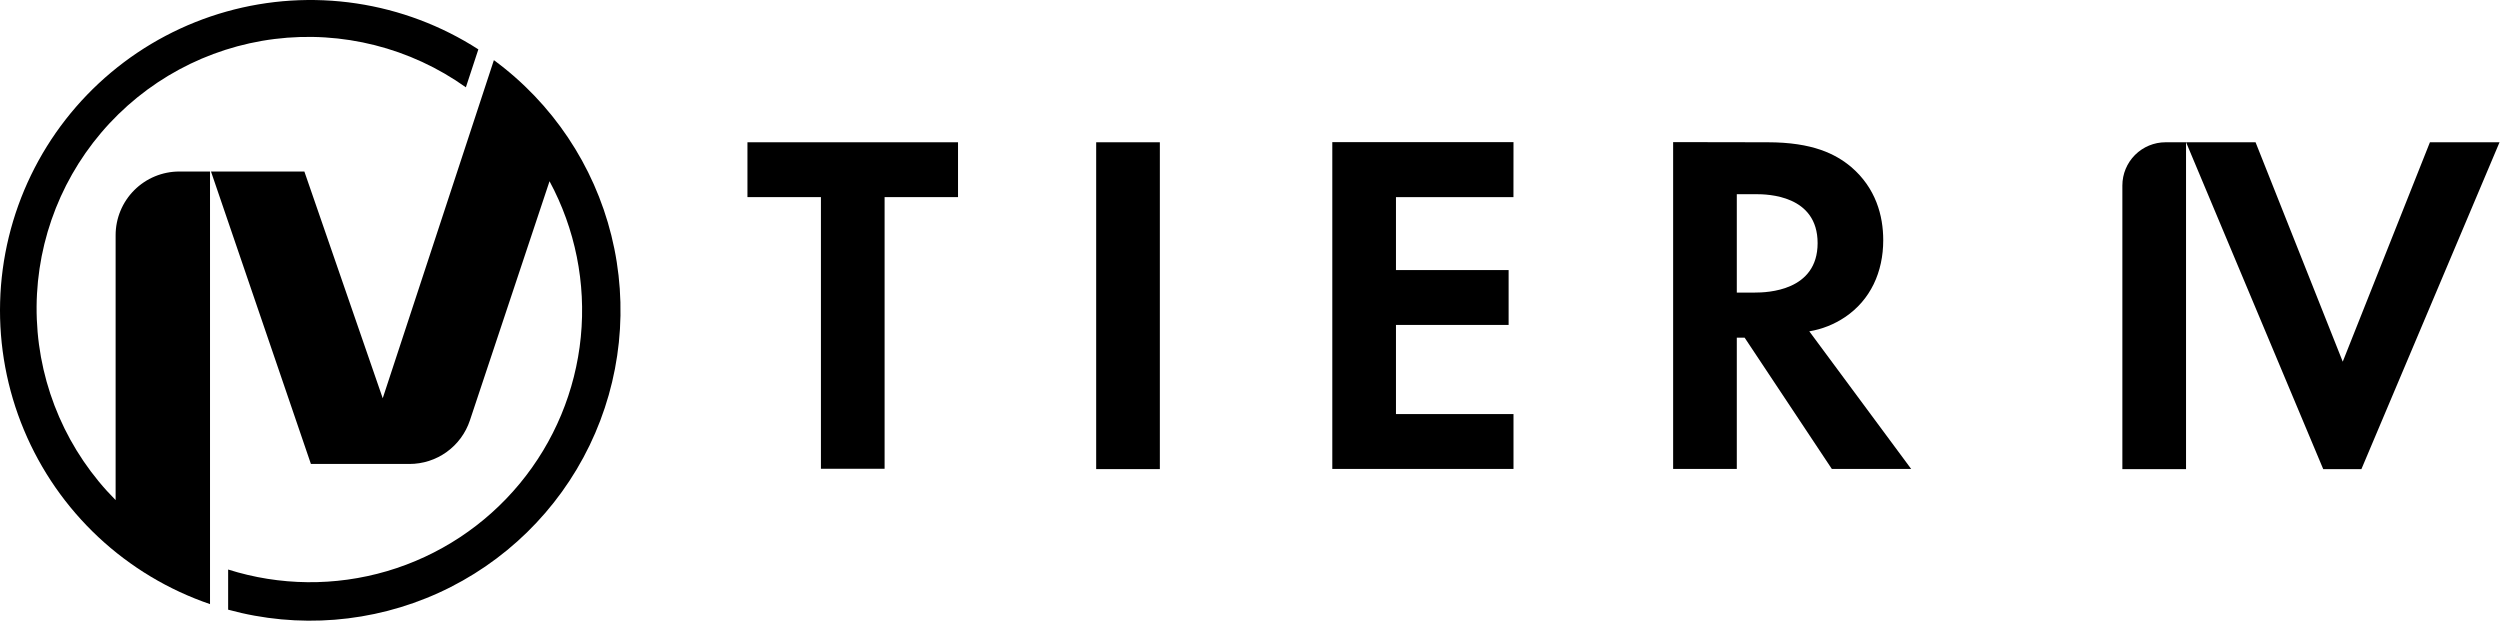
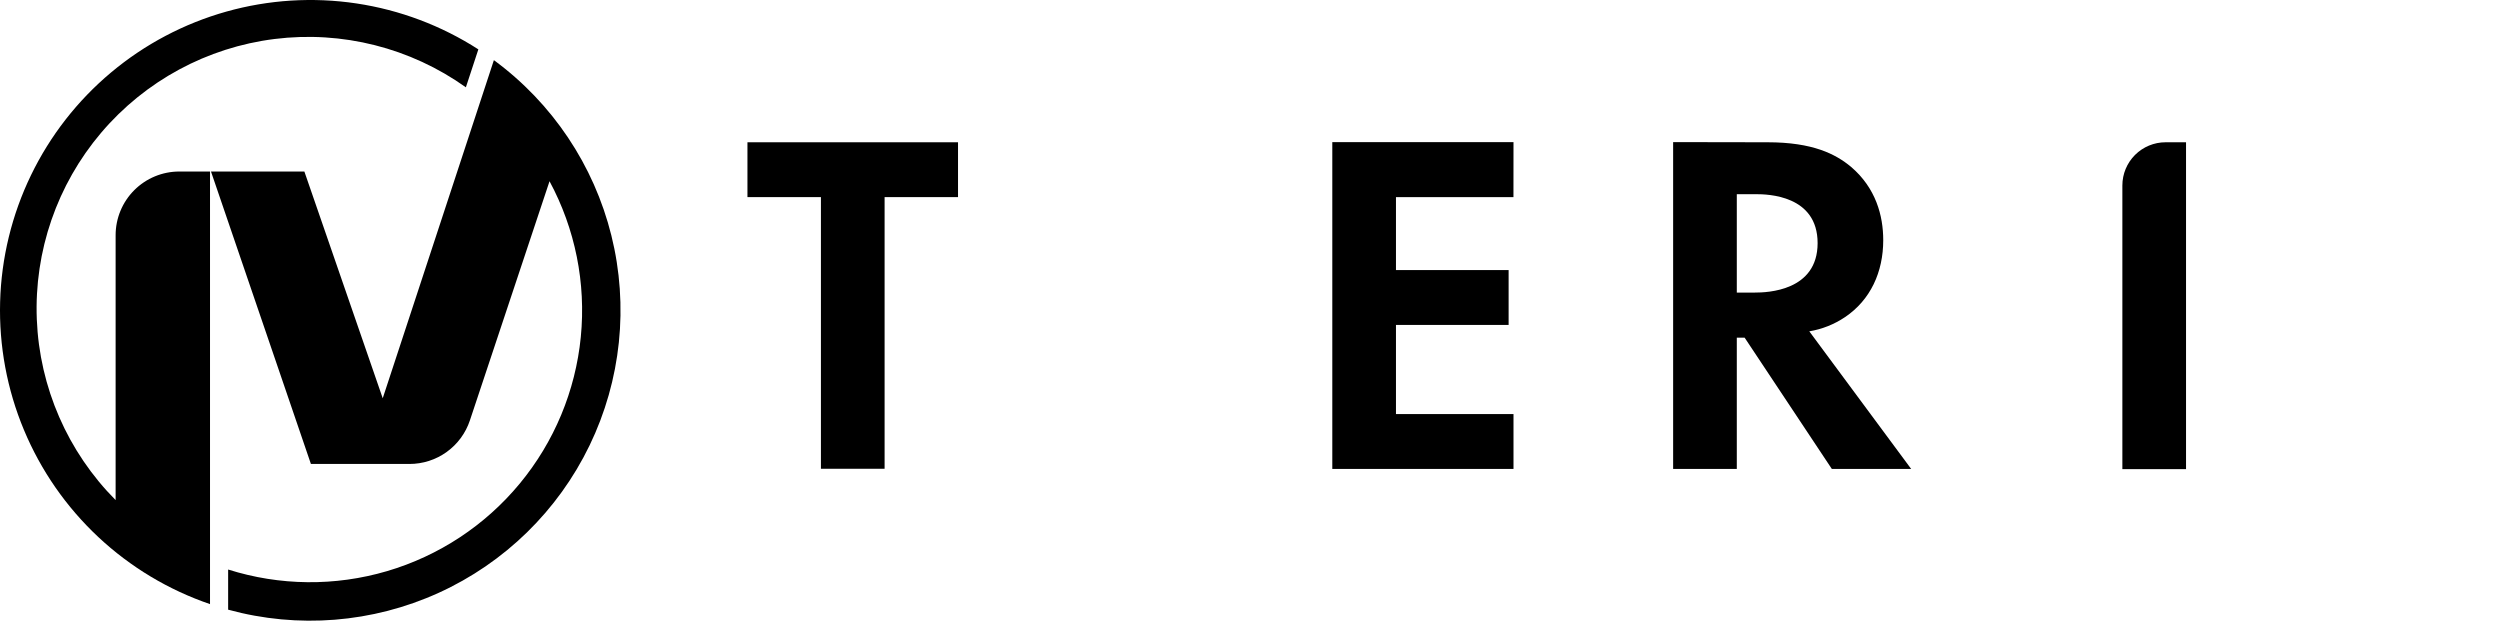
<svg xmlns="http://www.w3.org/2000/svg" width="589" height="147" viewBox="0 0 589 147" fill="none">
  <path d="M49.48 40.41H42.24C38.262 40.41 34.446 41.99 31.633 44.804C28.82 47.617 27.24 51.432 27.24 55.41V117.82C15.931 106.448 9.304 91.244 8.671 75.218C8.039 59.193 13.446 43.514 23.822 31.285C34.199 19.056 48.789 11.169 64.704 9.184C80.618 7.2 96.698 11.264 109.76 20.57L112.7 11.63C103.996 6.03 94.202 2.341 83.967 0.807C73.731 -0.726 63.286 -0.07 53.323 2.733C43.36 5.537 34.105 10.423 26.171 17.069C18.237 23.715 11.804 31.969 7.297 41.286C2.79 50.604 0.313 60.771 0.028 71.117C-0.257 81.463 1.657 91.752 5.645 101.303C9.632 110.854 15.601 119.45 23.158 126.523C30.714 133.595 39.686 138.983 49.48 142.33V40.41Z" fill="black" />
  <path d="M116.36 14.17L113.36 23.3L90.17 93.83L71.71 40.41H49.71L73.25 109.31H96.46C99.613 109.313 102.687 108.323 105.245 106.479C107.803 104.635 109.715 102.033 110.71 99.04L129.47 42.7C135.525 53.928 138.09 66.707 136.837 79.402C135.584 92.097 130.569 104.128 122.435 113.955C114.301 123.782 103.419 130.956 91.182 134.56C78.945 138.163 65.911 138.031 53.75 134.18V143.64C70.228 148.153 87.766 146.753 103.32 139.685C118.874 132.617 131.463 120.325 138.901 104.944C146.339 89.564 148.157 72.064 144.039 55.483C139.922 38.901 130.129 24.285 116.36 14.17V14.17Z" fill="black" />
  <path d="M515.03 33.52V110.52H500.03V43.7C500.03 41 501.102 38.411 503.011 36.502C504.921 34.593 507.51 33.52 510.21 33.52H515.03Z" fill="black" />
-   <path d="M531.41 33.52L551.95 85.21L572.49 33.52H588.89L556.35 110.52H547.35L515.04 33.52H531.41Z" fill="black" />
  <path d="M208.41 46.44V110.44H193.41V46.44H176.1V33.52H225.71V46.44H208.41Z" fill="black" />
-   <path d="M273.26 33.52V110.52H258.26V33.52H273.26Z" fill="black" />
+   <path d="M273.26 33.52V110.52V33.52H273.26Z" fill="black" />
  <path d="M356.57 46.44H328.89V63.63H355.43V76.56H328.89V97.56H356.58V110.48H313.89V33.48H356.58L356.57 46.44Z" fill="black" />
  <path d="M416.46 33.52C427.08 33.52 432.46 36.29 436.08 39.29C441.96 44.29 443.69 50.83 443.69 56.59C443.69 64.09 440.69 70.67 434.69 74.71C432.155 76.416 429.284 77.559 426.27 78.06L450.27 110.48H431.58L411.04 79.56H409.19V110.48H394.19V33.48L416.46 33.52ZM409.19 68.93H413.46C416.35 68.93 428.23 68.58 428.23 57.28C428.23 45.98 416.46 45.75 413.69 45.75H409.19V68.93Z" fill="black" />
</svg>